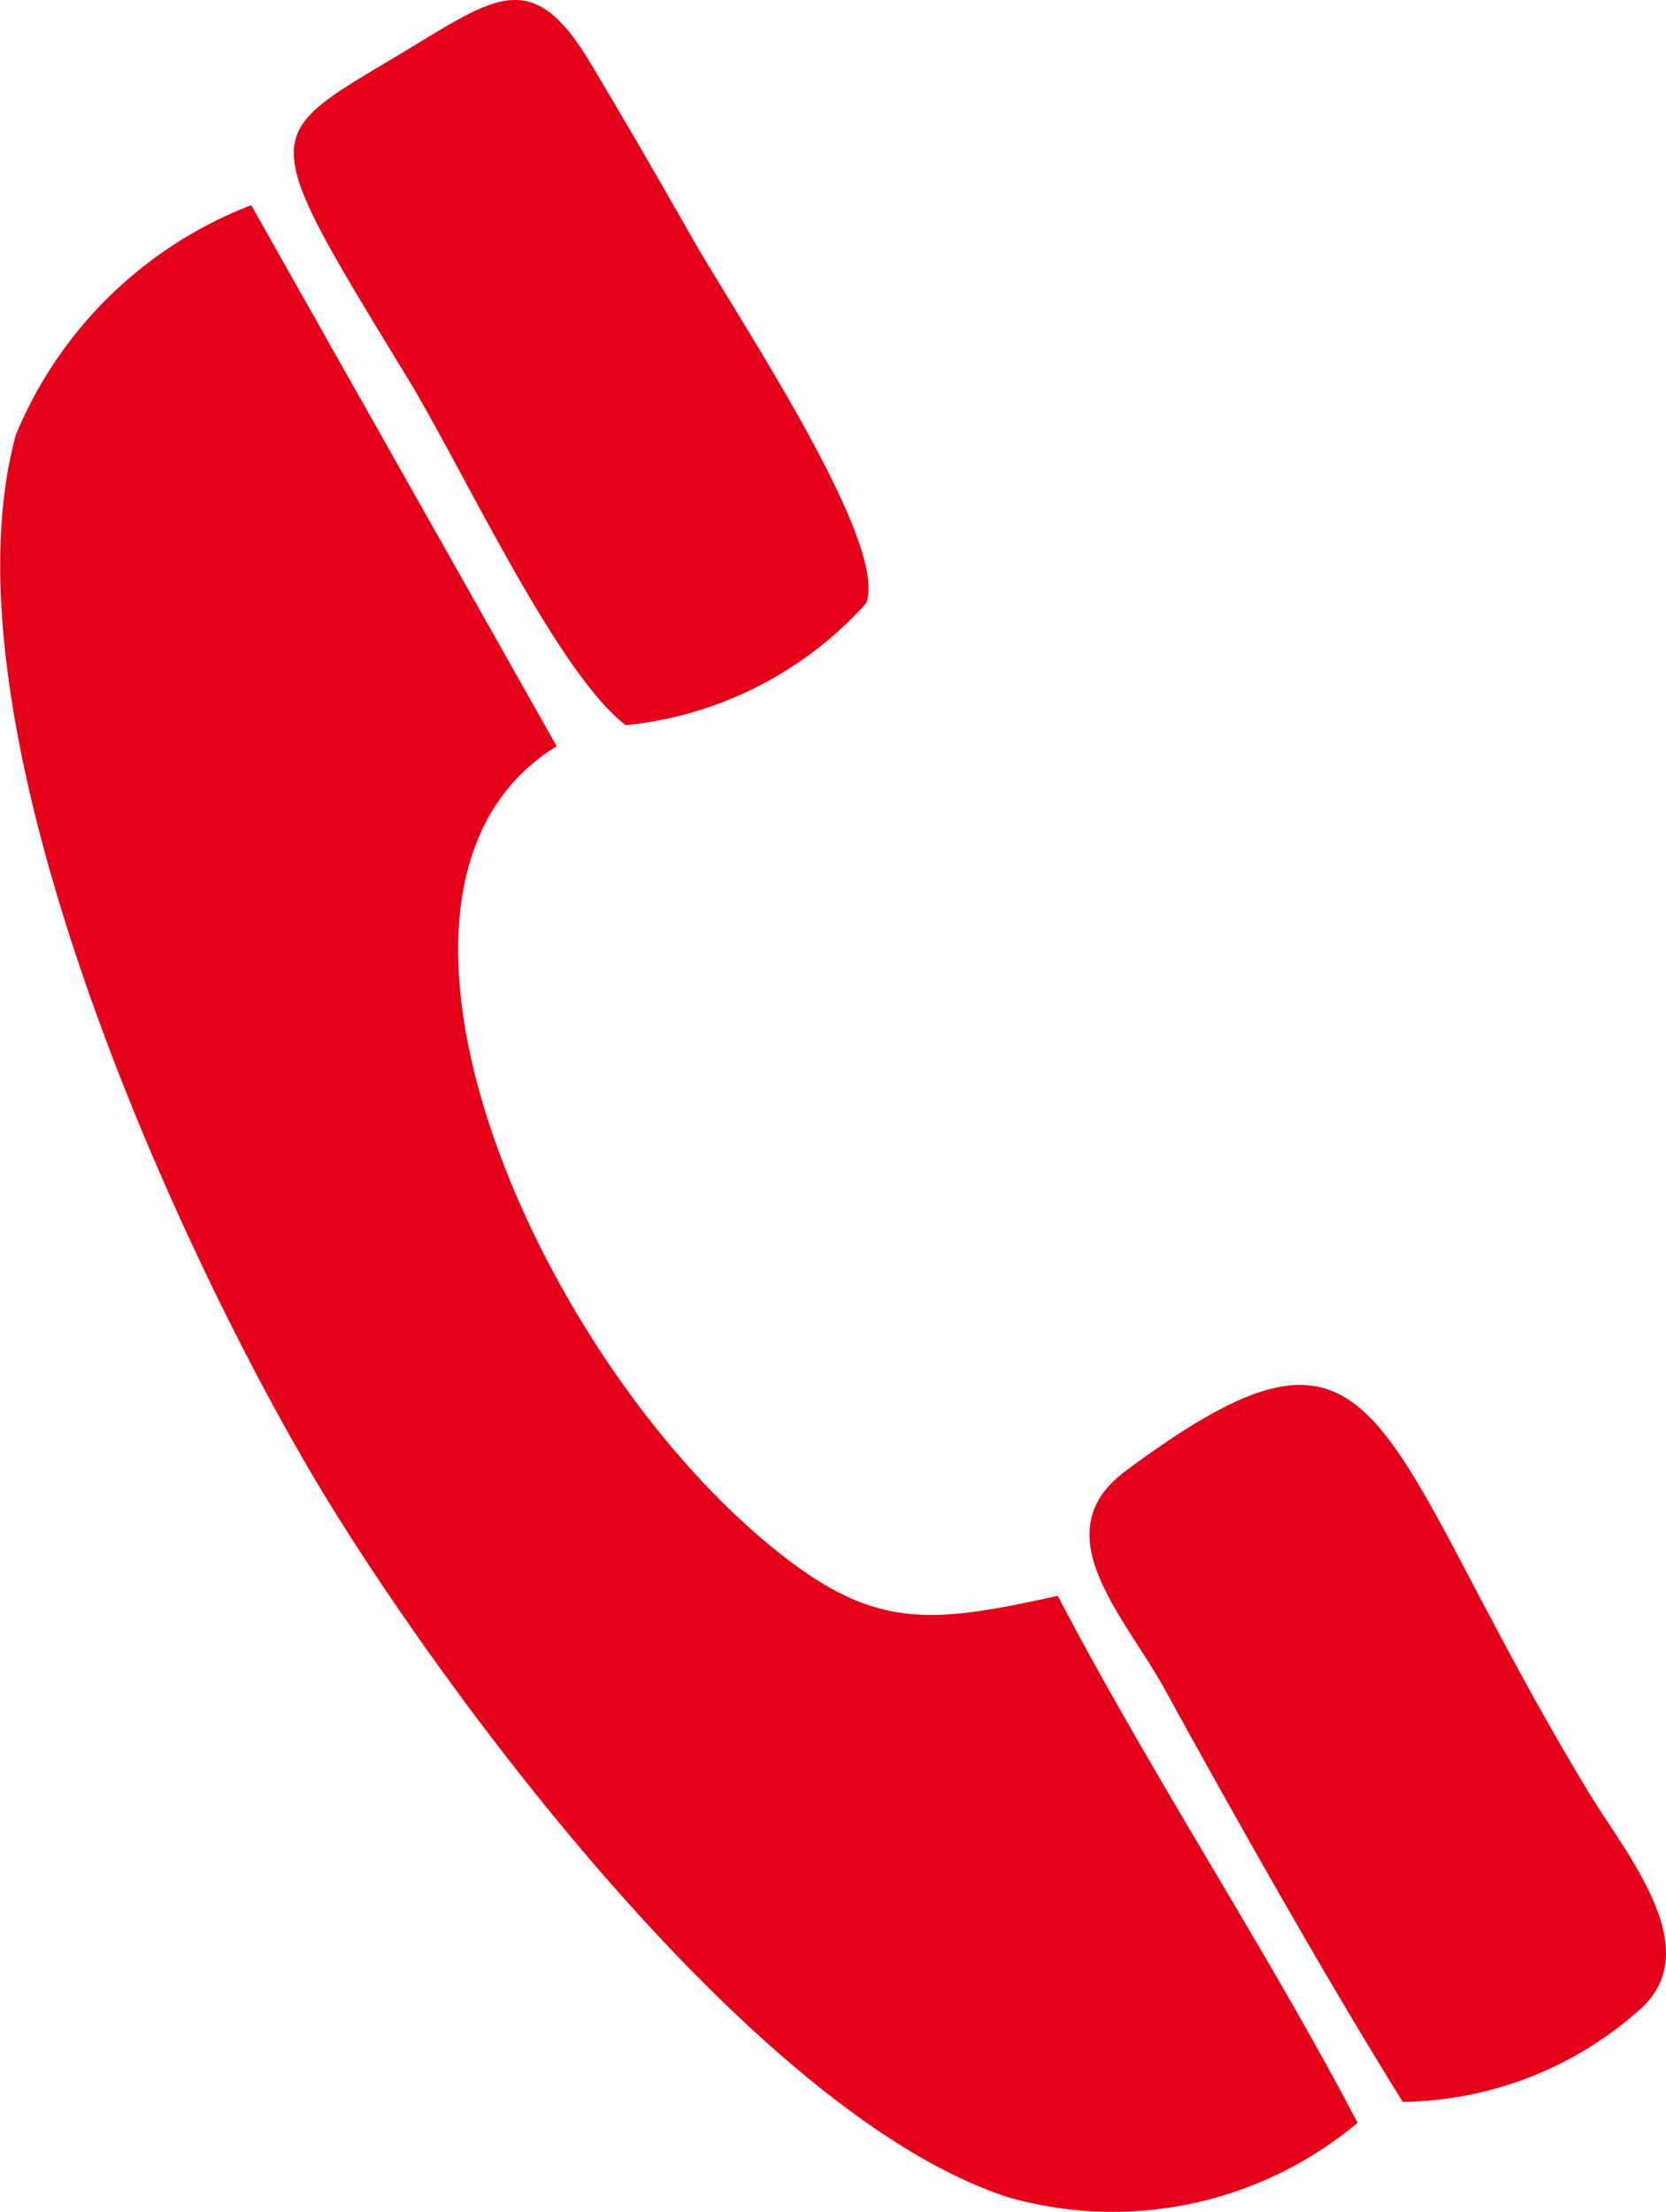
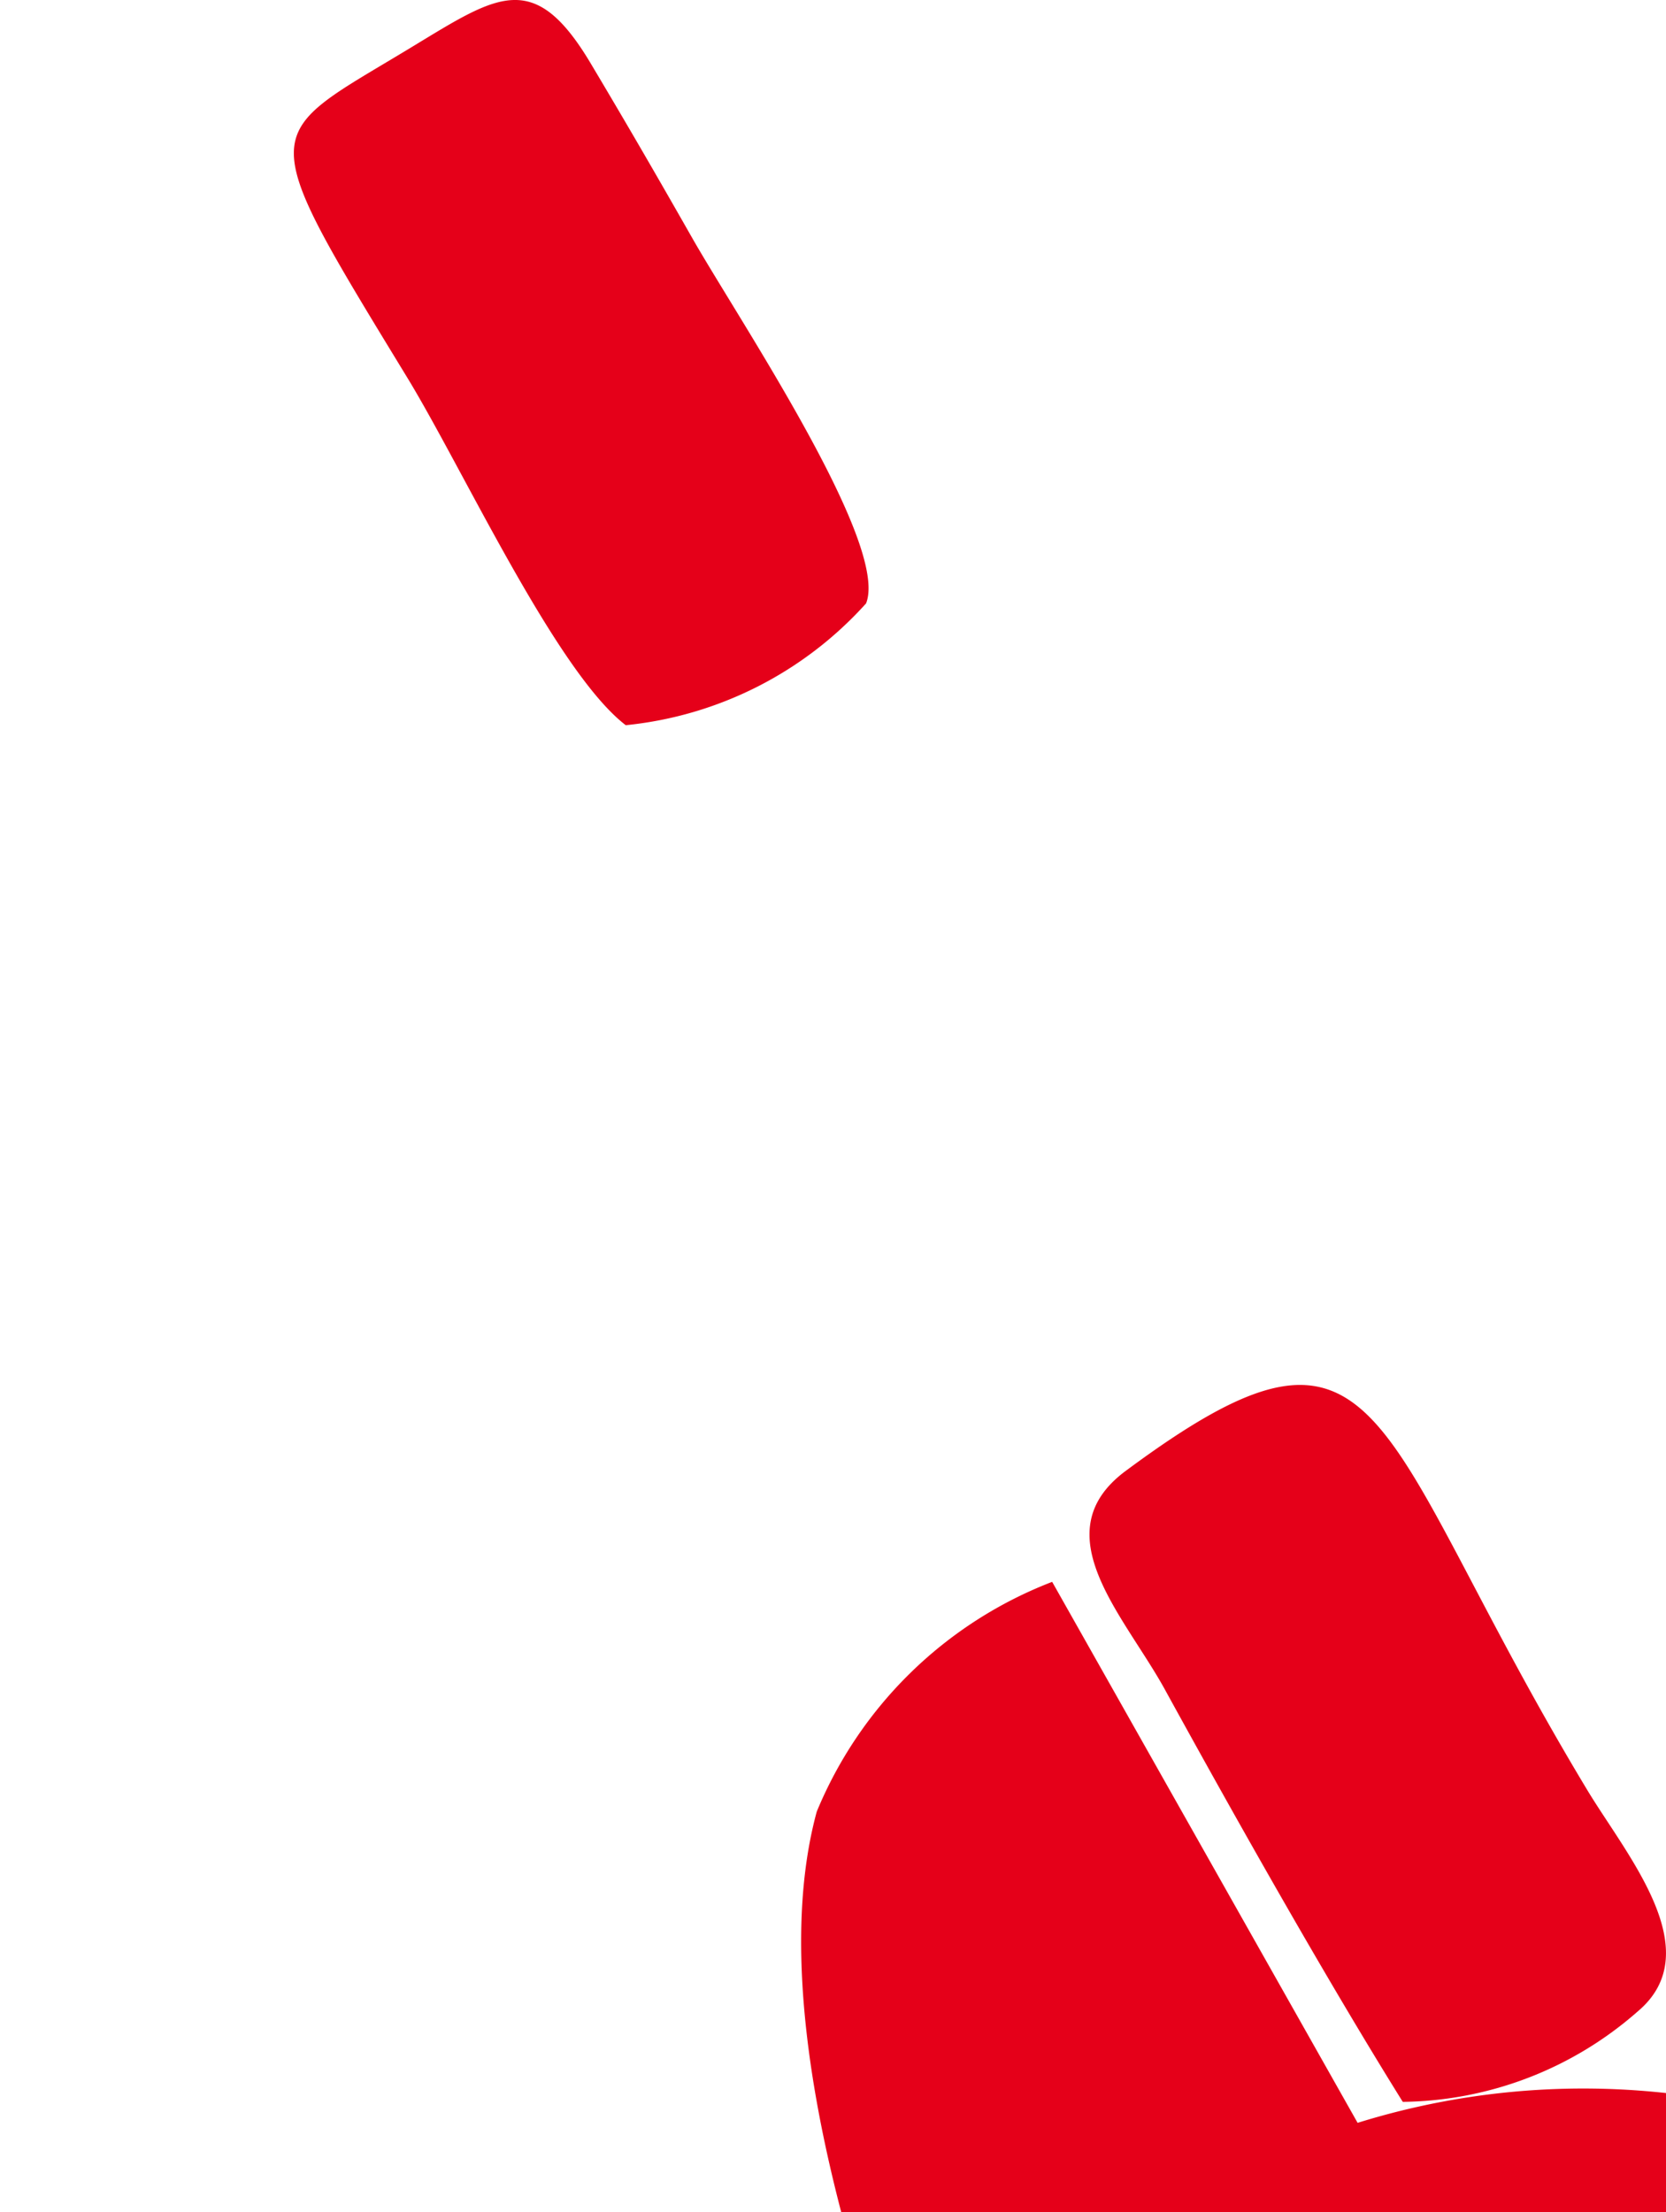
<svg xmlns="http://www.w3.org/2000/svg" width="20" height="26.555" viewBox="0 0 20 26.555">
-   <path d="M835.262,423.436a4.48,4.48,0,0,0,2.885-1.462c.284-.717-1.54-3.424-2.088-4.388-.43-.755-.769-1.341-1.213-2.086-.679-1.144-1.113-.835-2.14-.212-1.833,1.114-1.95.887-.071,3.969.672,1.1,1.791,3.538,2.627,4.179m9.328,16.525a4.345,4.345,0,0,0,2.821-1.086c.857-.721-.126-1.865-.6-2.647-2.632-4.362-2.379-6.192-5.547-3.841-1.008.748-.013,1.74.475,2.633C842.625,436.633,843.695,438.525,844.59,439.961Zm-.542.252c-1.088-2.079-2.477-4.176-3.6-6.327-1.577.354-2.227.395-3.422-.577-2.867-2.333-5.316-7.941-2.593-9.621l-3.667-6.494a5,5,0,0,0-2.826,2.758c-.966,3.546,2.035,9.964,3.676,12.678,1.487,2.458,5.2,7.49,8.237,8.476A4.579,4.579,0,0,0,844.047,440.213Z" transform="translate(-827.75 -414.731)" fill="#e50019" fill-rule="evenodd" />
+   <path d="M835.262,423.436a4.48,4.48,0,0,0,2.885-1.462c.284-.717-1.54-3.424-2.088-4.388-.43-.755-.769-1.341-1.213-2.086-.679-1.144-1.113-.835-2.14-.212-1.833,1.114-1.95.887-.071,3.969.672,1.1,1.791,3.538,2.627,4.179m9.328,16.525a4.345,4.345,0,0,0,2.821-1.086c.857-.721-.126-1.865-.6-2.647-2.632-4.362-2.379-6.192-5.547-3.841-1.008.748-.013,1.74.475,2.633C842.625,436.633,843.695,438.525,844.59,439.961Zm-.542.252l-3.667-6.494a5,5,0,0,0-2.826,2.758c-.966,3.546,2.035,9.964,3.676,12.678,1.487,2.458,5.2,7.49,8.237,8.476A4.579,4.579,0,0,0,844.047,440.213Z" transform="translate(-827.75 -414.731)" fill="#e50019" fill-rule="evenodd" />
</svg>